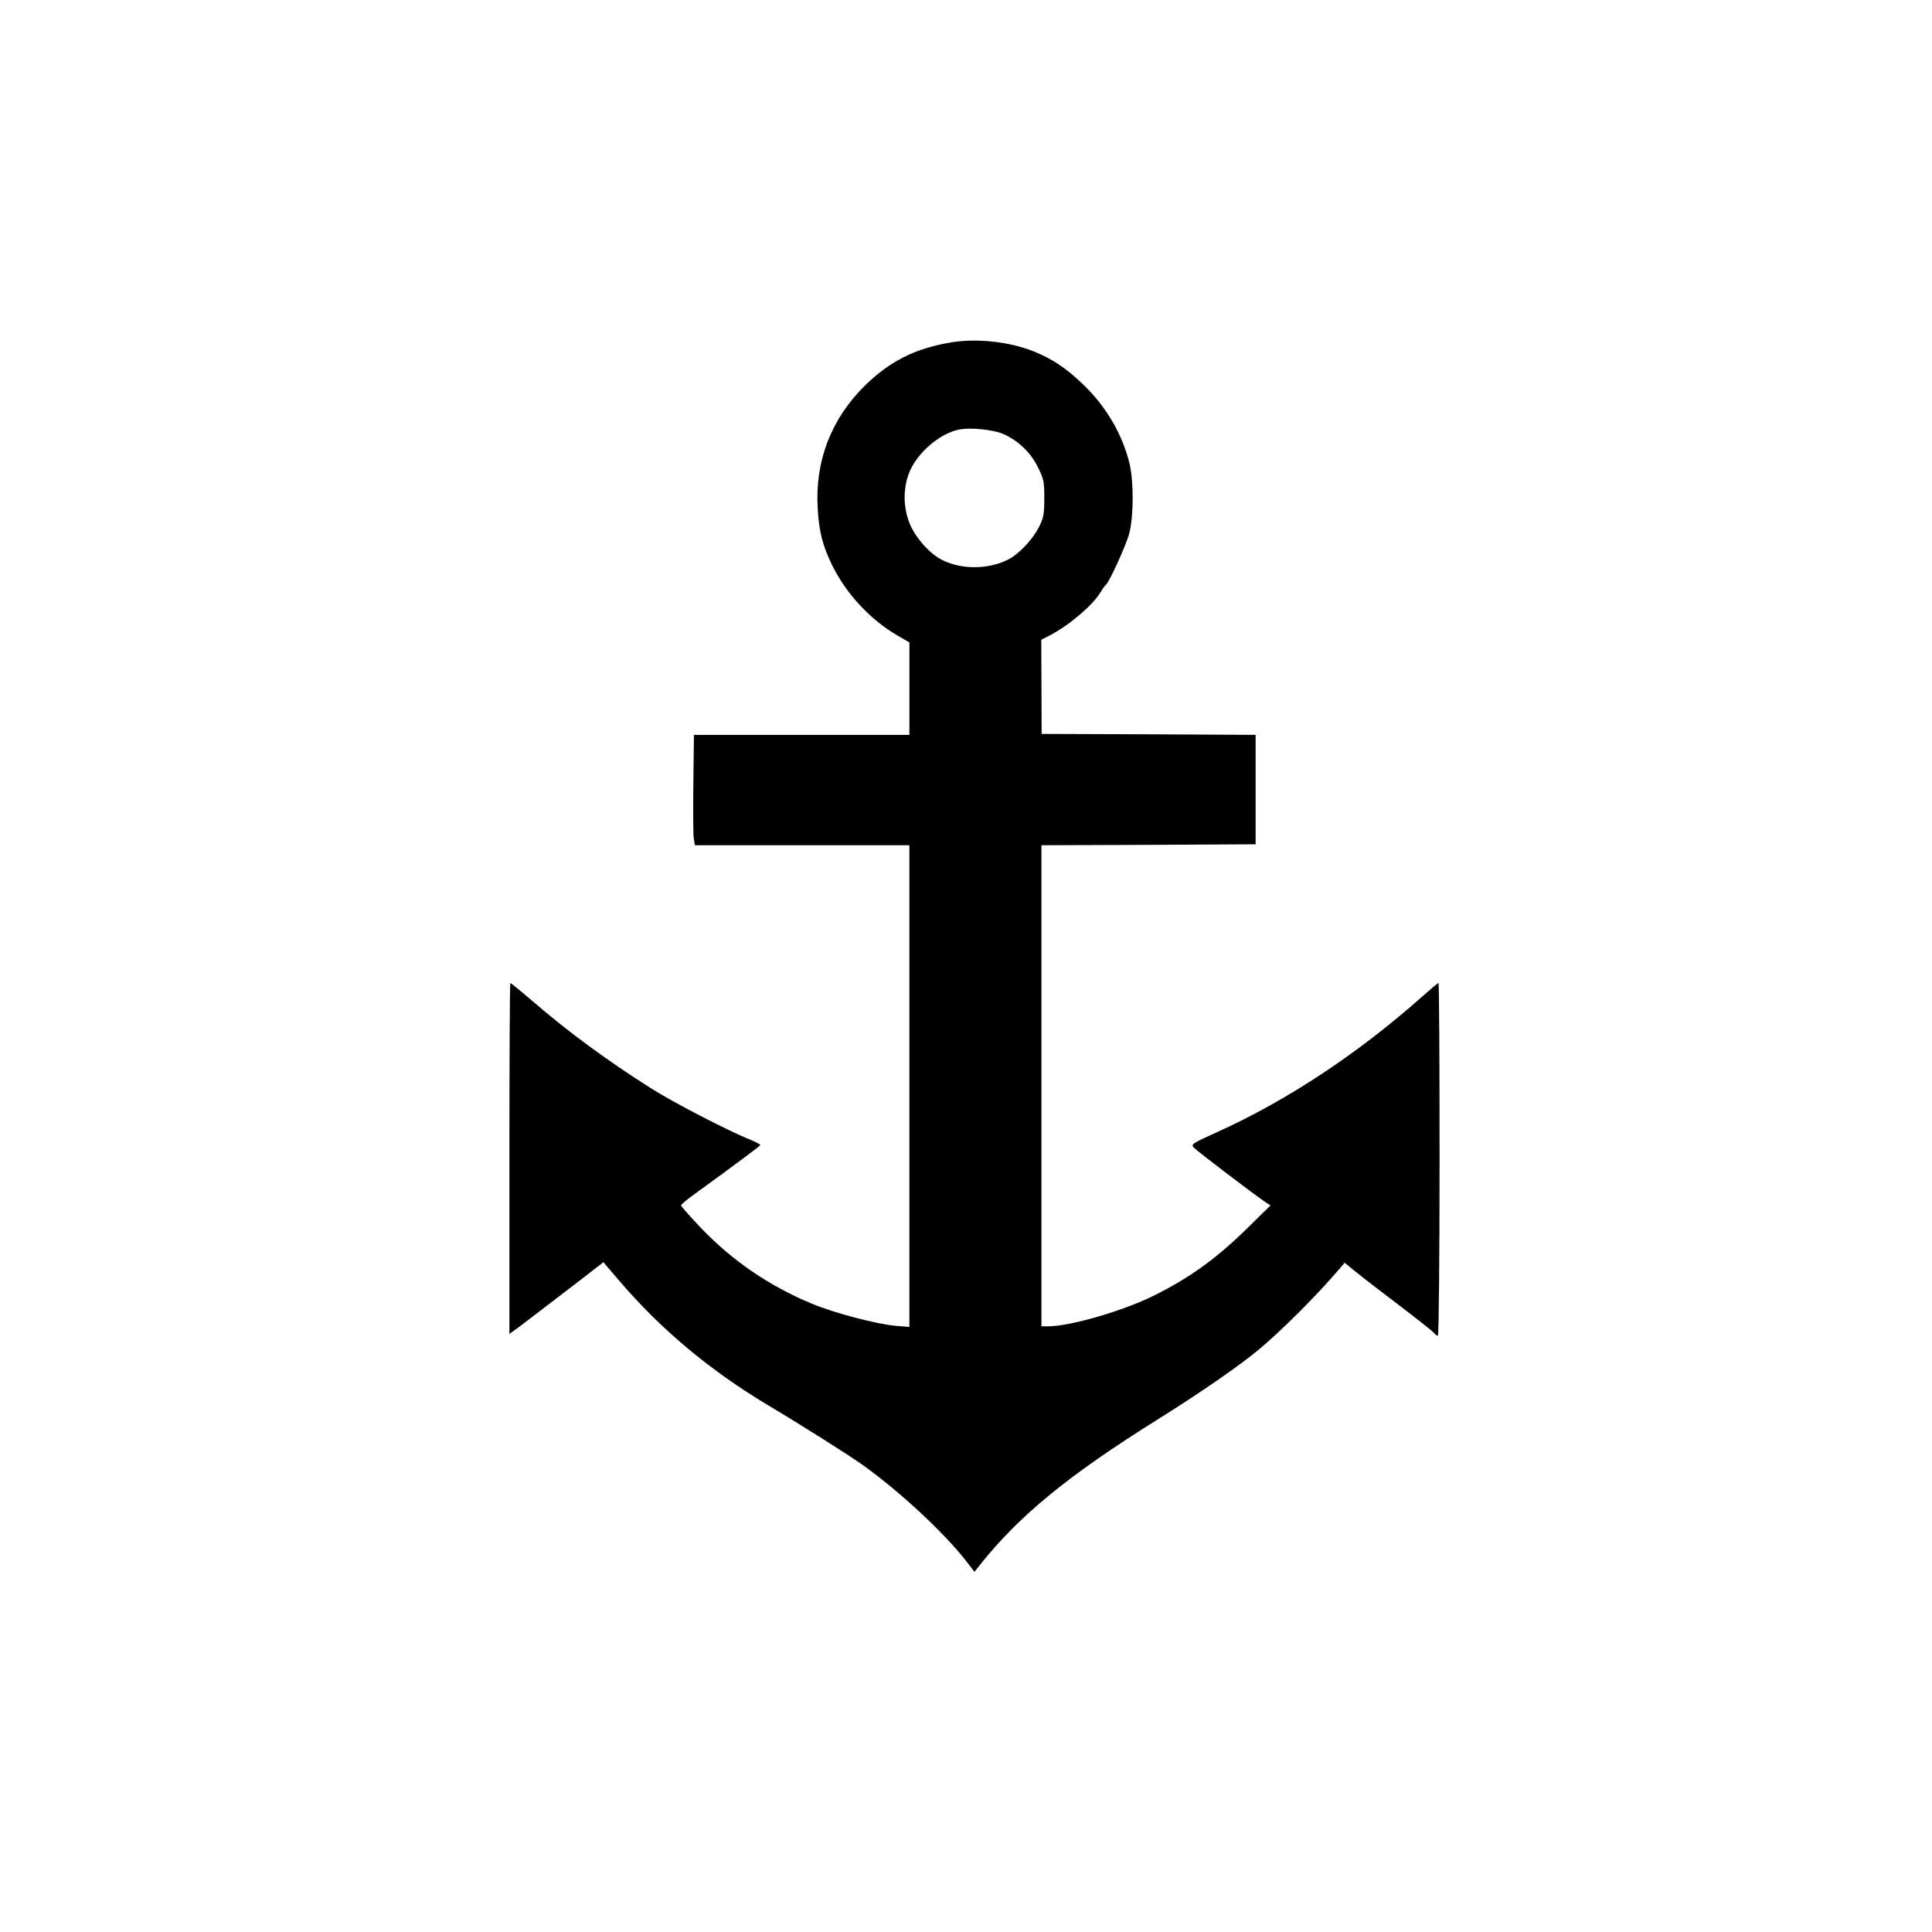
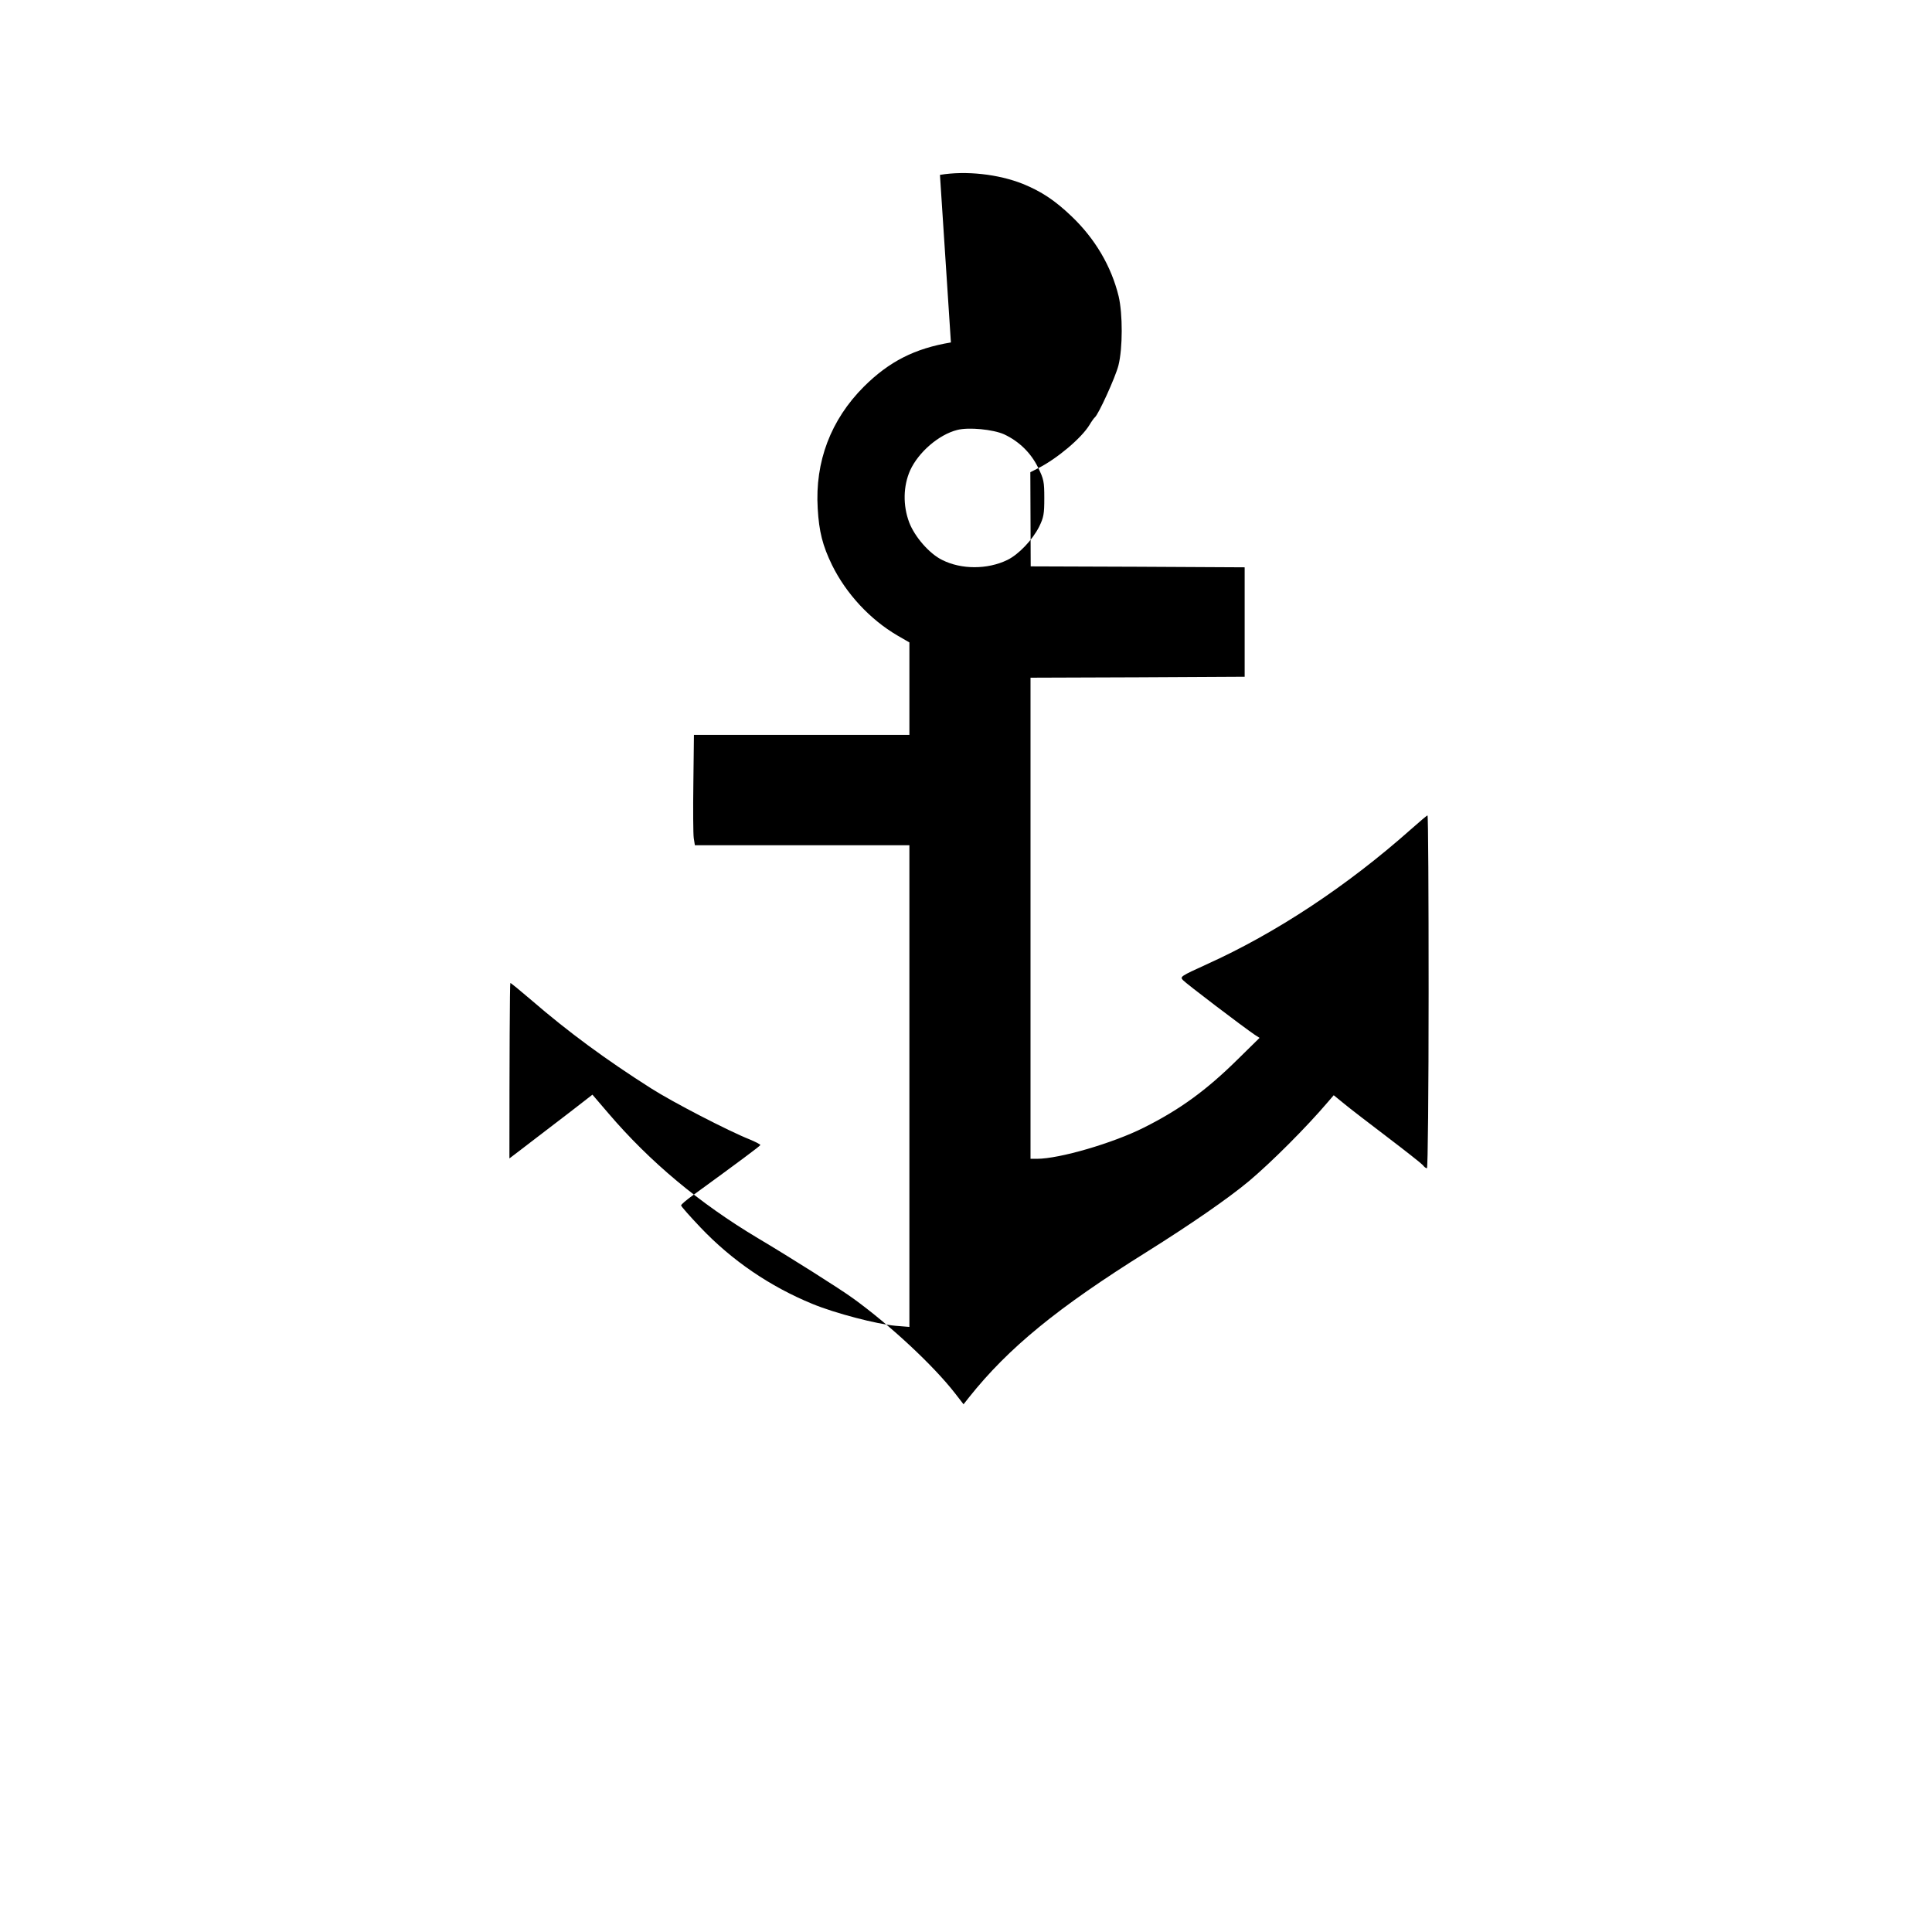
<svg xmlns="http://www.w3.org/2000/svg" version="1.0" width="1024pt" height="1024pt" viewBox="0 0 1024 1024" preserveAspectRatio="xMidYMid meet">
  <g transform="translate(0,1024) scale(0.1,-0.1)" fill="#000000" stroke="none">
-     <path d="M5040 8425 c-192 -32 -327 -101 -461 -234 -176 -176 -260 -398 -245 -646 7 -123 26 -197 76 -300 75 -152 201 -288 346 -373 l64 -37 0 -245 0 -245 -571 0 -571 0 -3 -255 c-2 -140 -1 -272 2 -292 l6 -38 568 0 569 0 0 -1276 0 -1277 -74 6 c-99 9 -319 66 -440 116 -224 92 -426 229 -594 406 -56 59 -102 111 -102 116 0 5 28 29 63 54 242 176 356 261 357 266 0 4 -26 17 -57 30 -111 44 -409 198 -523 271 -236 150 -437 297 -637 470 -56 48 -105 88 -108 88 -3 0 -5 -419 -5 -930 l0 -930 58 42 c31 24 91 69 132 101 41 31 128 98 192 147 l116 90 84 -98 c221 -259 484 -478 792 -662 170 -101 436 -269 506 -320 195 -141 426 -356 540 -503 l45 -58 30 38 c208 261 468 474 940 769 233 146 433 284 543 376 119 100 304 285 418 419 l31 36 54 -44 c30 -25 133 -104 229 -177 96 -73 181 -140 189 -149 7 -10 17 -17 22 -17 5 0 9 405 9 935 0 514 -2 935 -6 935 -3 0 -42 -33 -87 -73 -340 -302 -717 -551 -1085 -717 -136 -62 -141 -65 -124 -83 15 -17 320 -249 381 -290 l25 -16 -115 -113 c-166 -164 -307 -267 -499 -363 -163 -82 -447 -165 -566 -165 l-34 0 0 1275 0 1275 568 2 567 3 0 290 0 290 -567 3 -567 2 -1 250 -1 249 43 22 c100 51 228 159 270 228 12 20 25 38 29 41 18 13 109 212 125 275 23 91 23 273 1 367 -39 159 -125 305 -250 424 -88 84 -159 131 -257 171 -130 52 -302 71 -440 48z m282 -487 c79 -37 142 -98 180 -176 30 -61 33 -74 33 -162 0 -83 -3 -102 -27 -151 -35 -70 -109 -148 -169 -177 -105 -51 -244 -51 -345 0 -68 33 -146 123 -175 199 -34 90 -32 193 5 276 44 96 151 189 249 214 61 16 191 3 249 -23z" />
+     <path d="M5040 8425 c-192 -32 -327 -101 -461 -234 -176 -176 -260 -398 -245 -646 7 -123 26 -197 76 -300 75 -152 201 -288 346 -373 l64 -37 0 -245 0 -245 -571 0 -571 0 -3 -255 c-2 -140 -1 -272 2 -292 l6 -38 568 0 569 0 0 -1276 0 -1277 -74 6 c-99 9 -319 66 -440 116 -224 92 -426 229 -594 406 -56 59 -102 111 -102 116 0 5 28 29 63 54 242 176 356 261 357 266 0 4 -26 17 -57 30 -111 44 -409 198 -523 271 -236 150 -437 297 -637 470 -56 48 -105 88 -108 88 -3 0 -5 -419 -5 -930 c31 24 91 69 132 101 41 31 128 98 192 147 l116 90 84 -98 c221 -259 484 -478 792 -662 170 -101 436 -269 506 -320 195 -141 426 -356 540 -503 l45 -58 30 38 c208 261 468 474 940 769 233 146 433 284 543 376 119 100 304 285 418 419 l31 36 54 -44 c30 -25 133 -104 229 -177 96 -73 181 -140 189 -149 7 -10 17 -17 22 -17 5 0 9 405 9 935 0 514 -2 935 -6 935 -3 0 -42 -33 -87 -73 -340 -302 -717 -551 -1085 -717 -136 -62 -141 -65 -124 -83 15 -17 320 -249 381 -290 l25 -16 -115 -113 c-166 -164 -307 -267 -499 -363 -163 -82 -447 -165 -566 -165 l-34 0 0 1275 0 1275 568 2 567 3 0 290 0 290 -567 3 -567 2 -1 250 -1 249 43 22 c100 51 228 159 270 228 12 20 25 38 29 41 18 13 109 212 125 275 23 91 23 273 1 367 -39 159 -125 305 -250 424 -88 84 -159 131 -257 171 -130 52 -302 71 -440 48z m282 -487 c79 -37 142 -98 180 -176 30 -61 33 -74 33 -162 0 -83 -3 -102 -27 -151 -35 -70 -109 -148 -169 -177 -105 -51 -244 -51 -345 0 -68 33 -146 123 -175 199 -34 90 -32 193 5 276 44 96 151 189 249 214 61 16 191 3 249 -23z" />
  </g>
</svg>